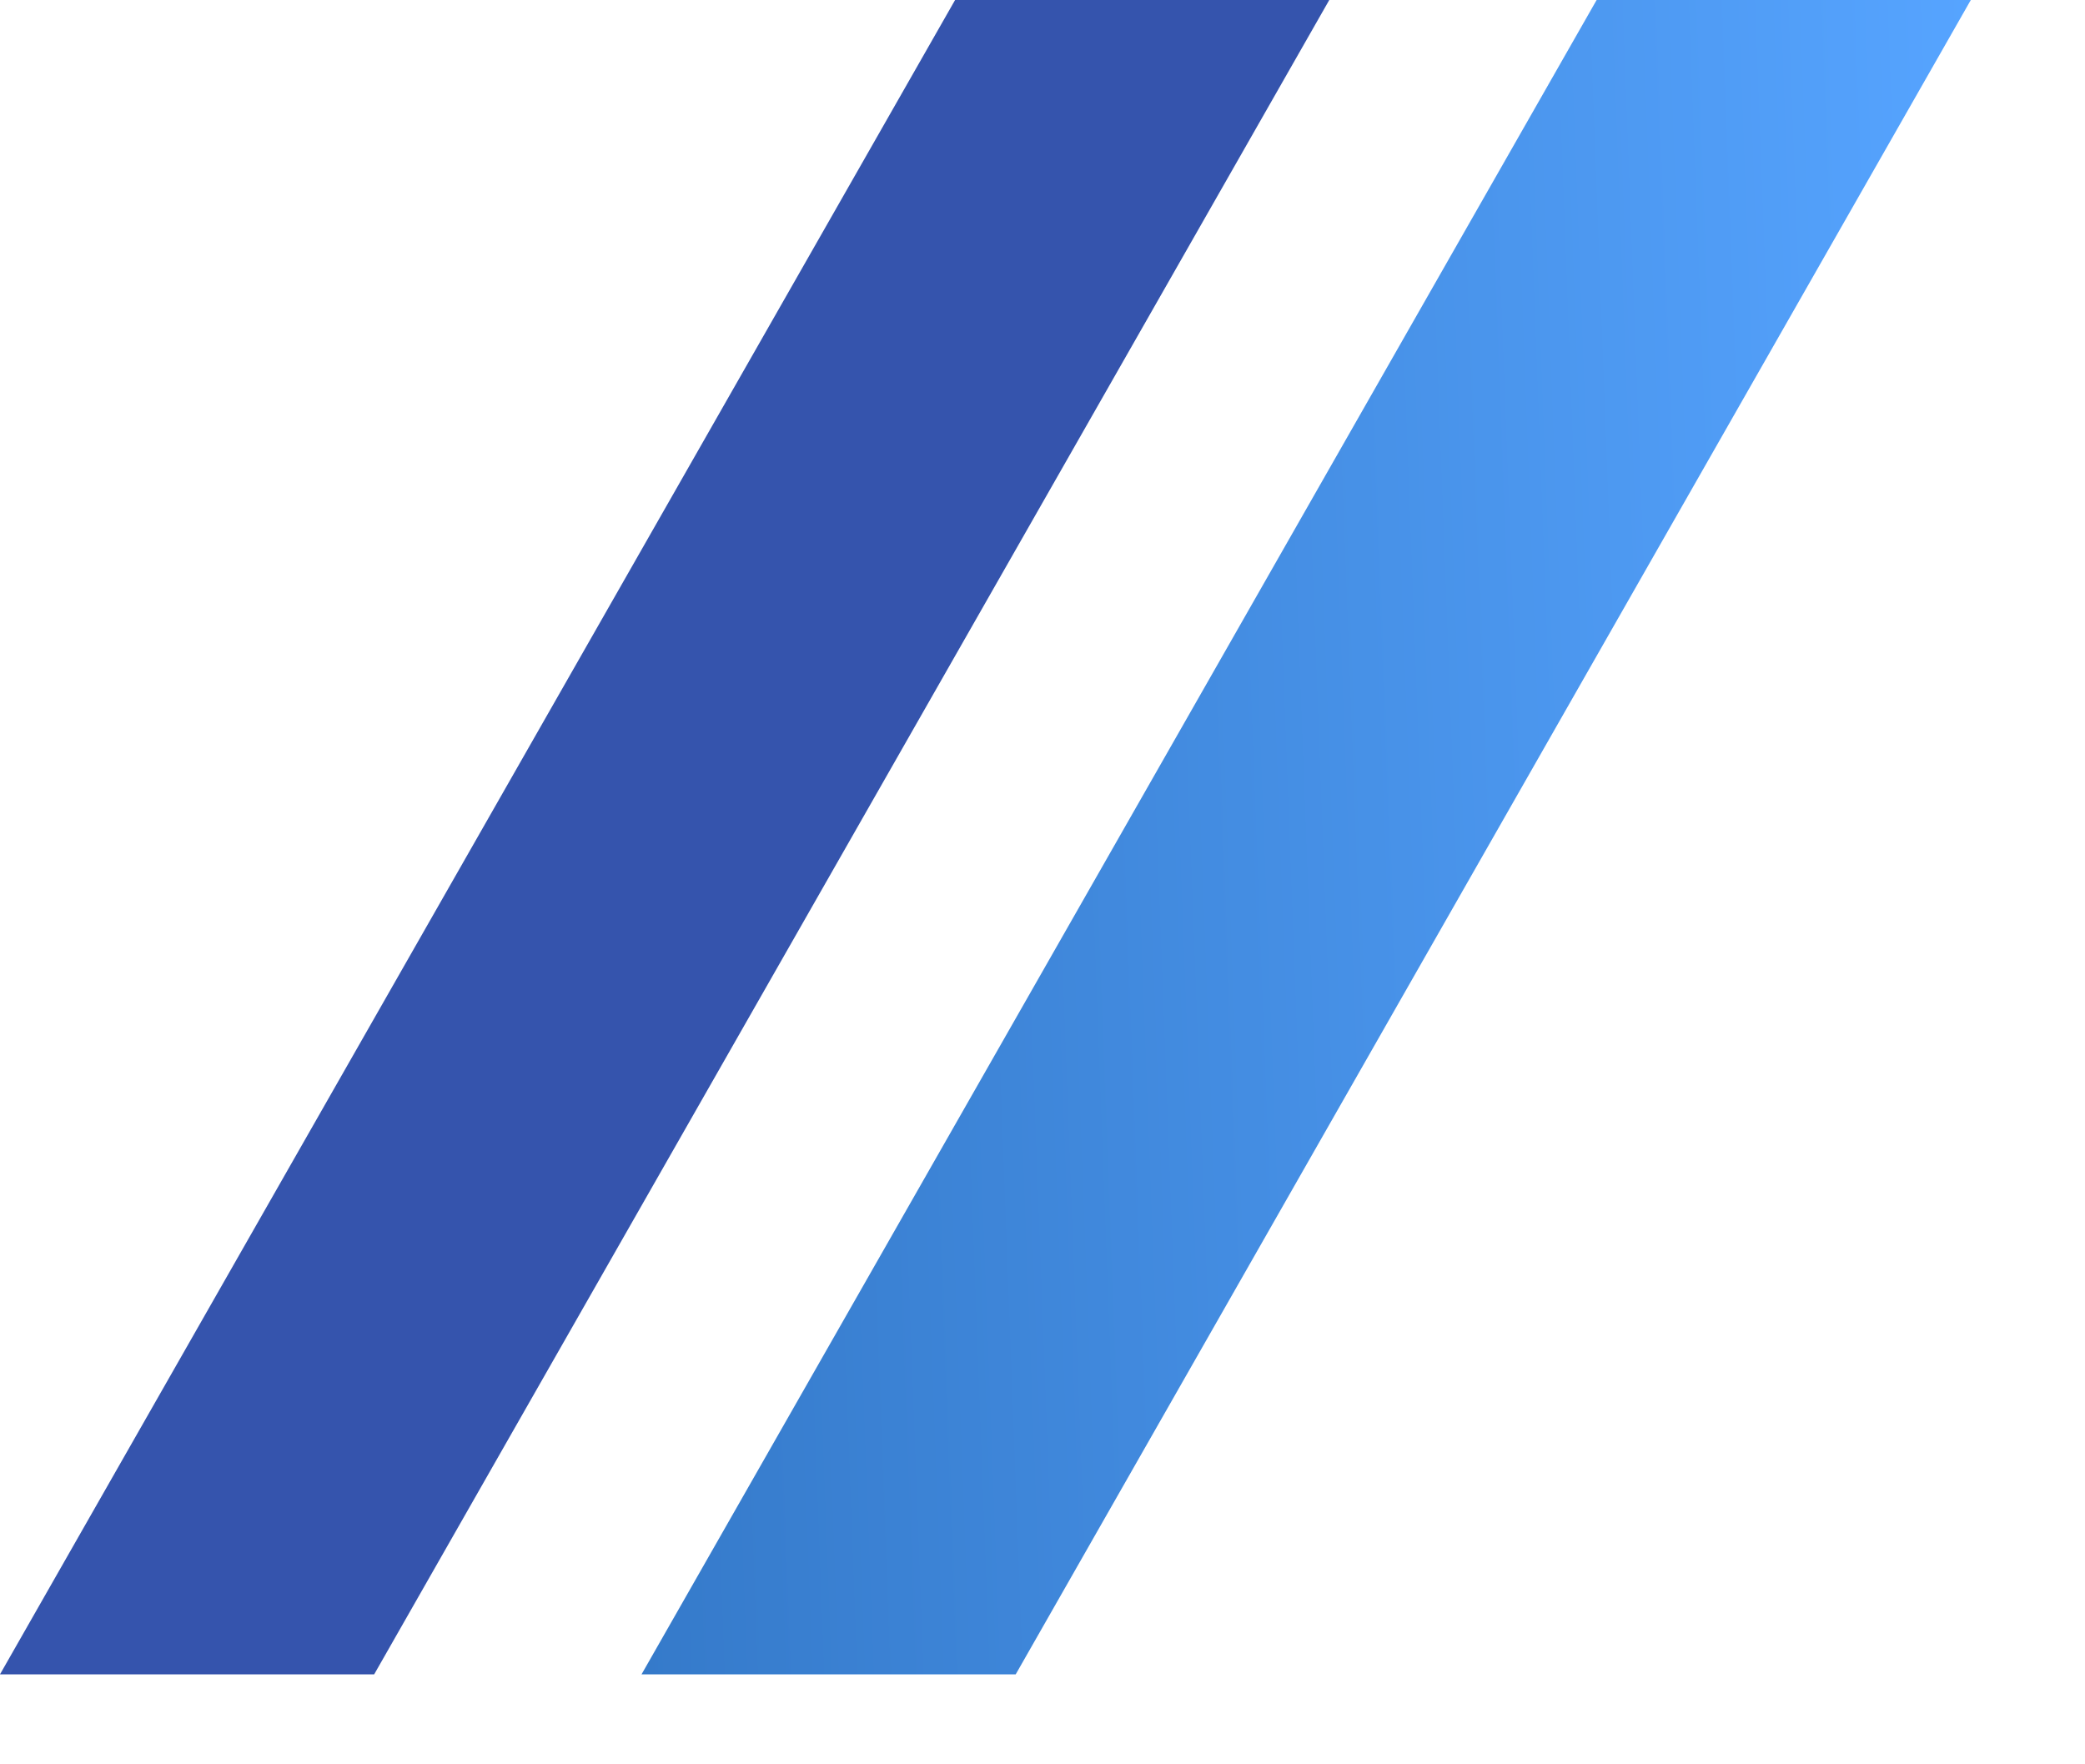
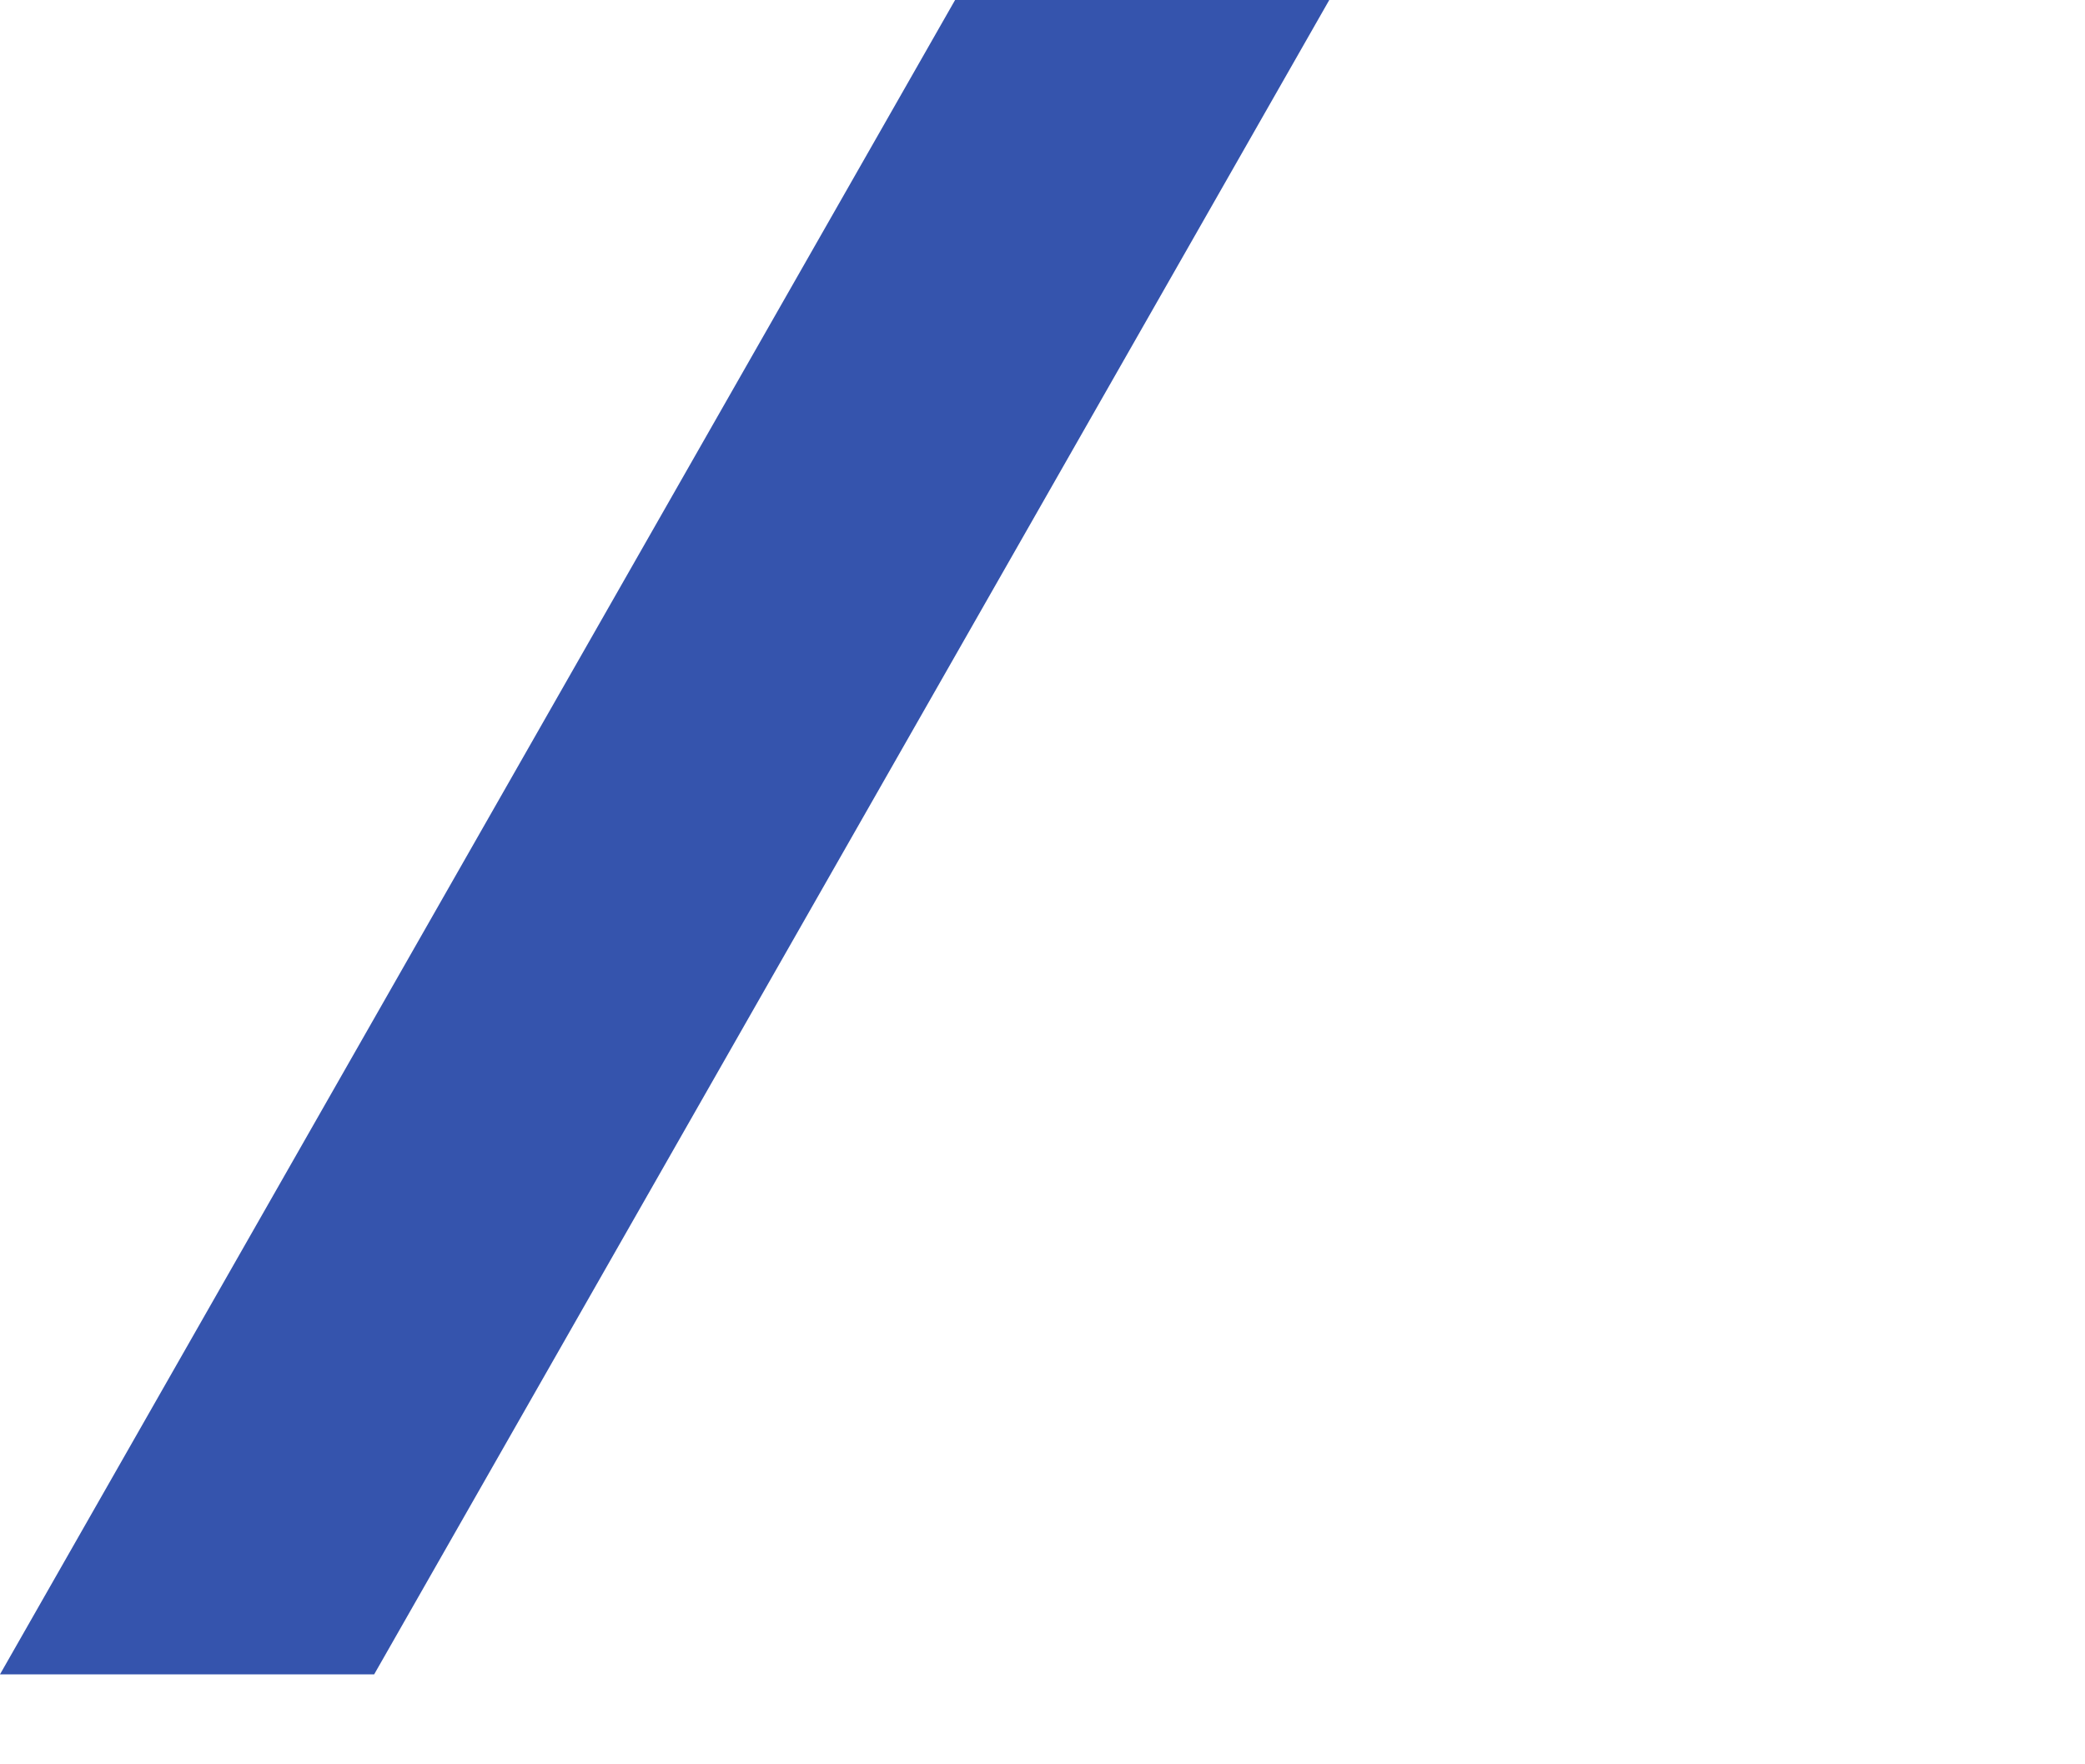
<svg xmlns="http://www.w3.org/2000/svg" width="13" height="11" viewBox="0 0 13 11" fill="none">
-   <path d="M9.955 0H12.288L6.333 10.439H4L9.955 0Z" fill="url(#paint0_linear_156_27)" />
  <path d="M5.955 0H8.288L2.333 10.439H0L5.955 0Z" fill="#3554AD" />
  <defs>
    <linearGradient id="paint0_linear_156_27" x1="12.288" y1="0" x2="3.62" y2="0.326" gradientUnits="userSpaceOnUse">
      <stop stop-color="#56A4FF" />
      <stop offset="1" stop-color="#357ACA" />
    </linearGradient>
  </defs>
</svg>